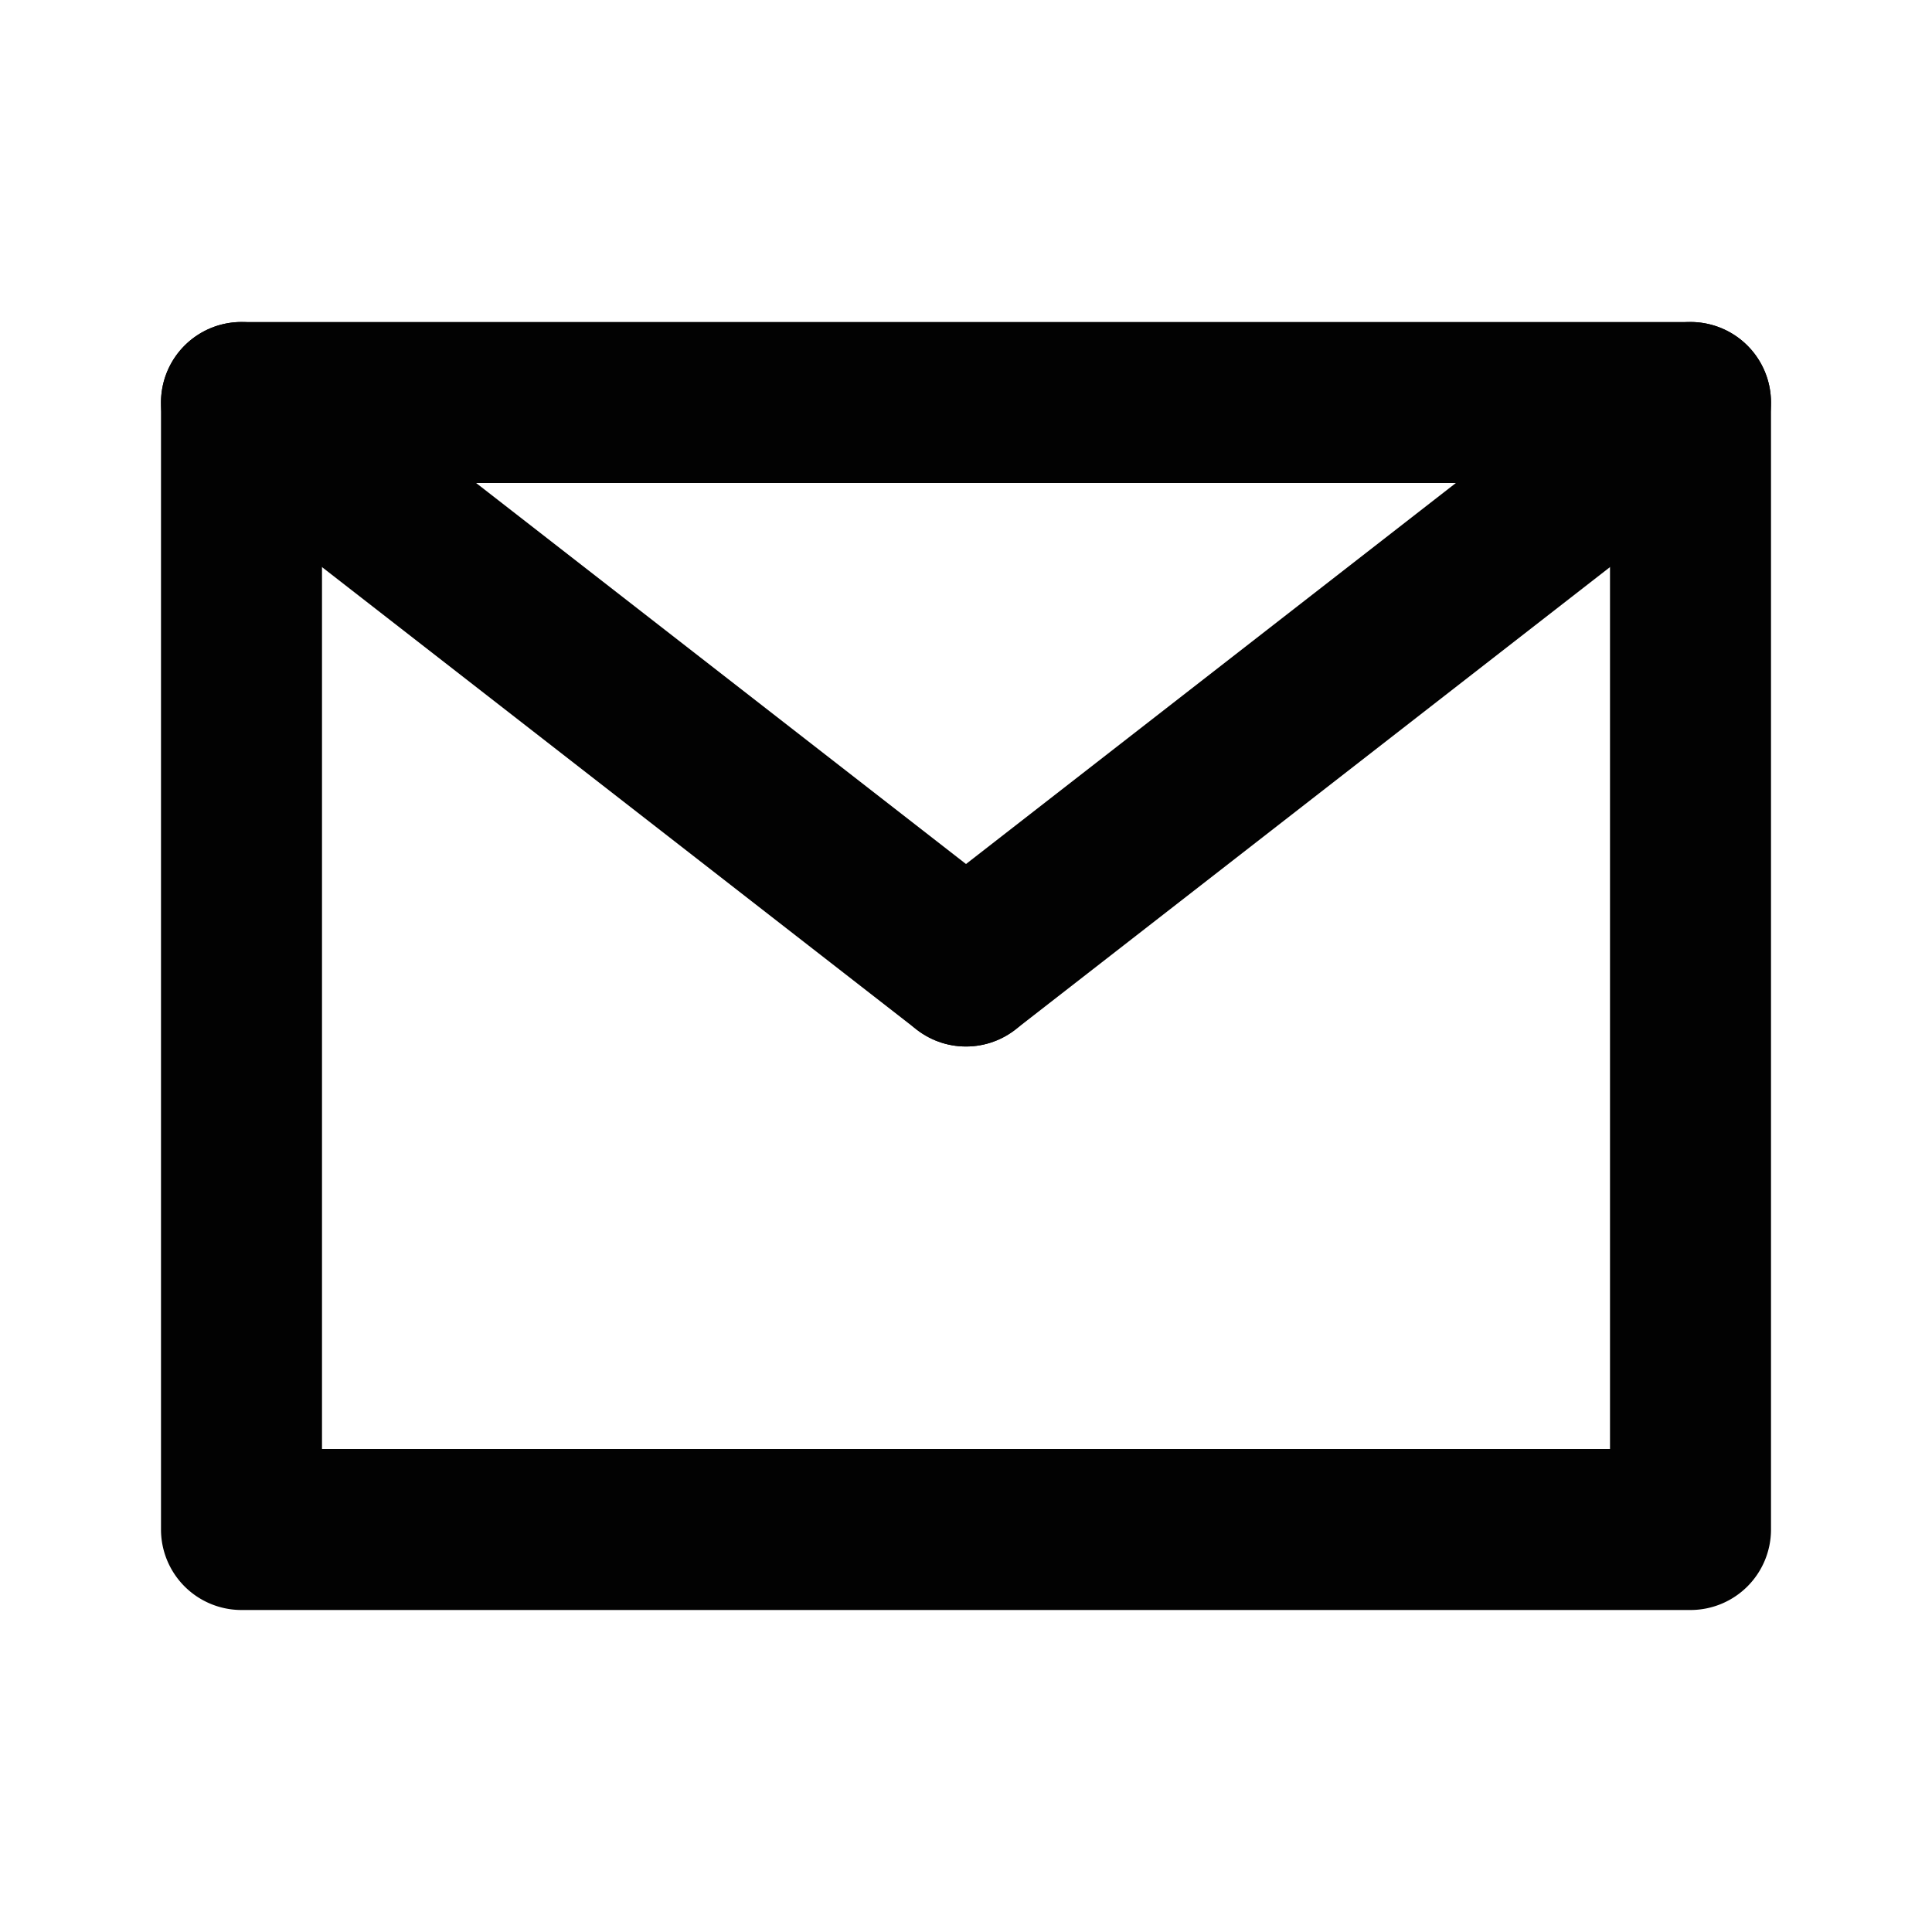
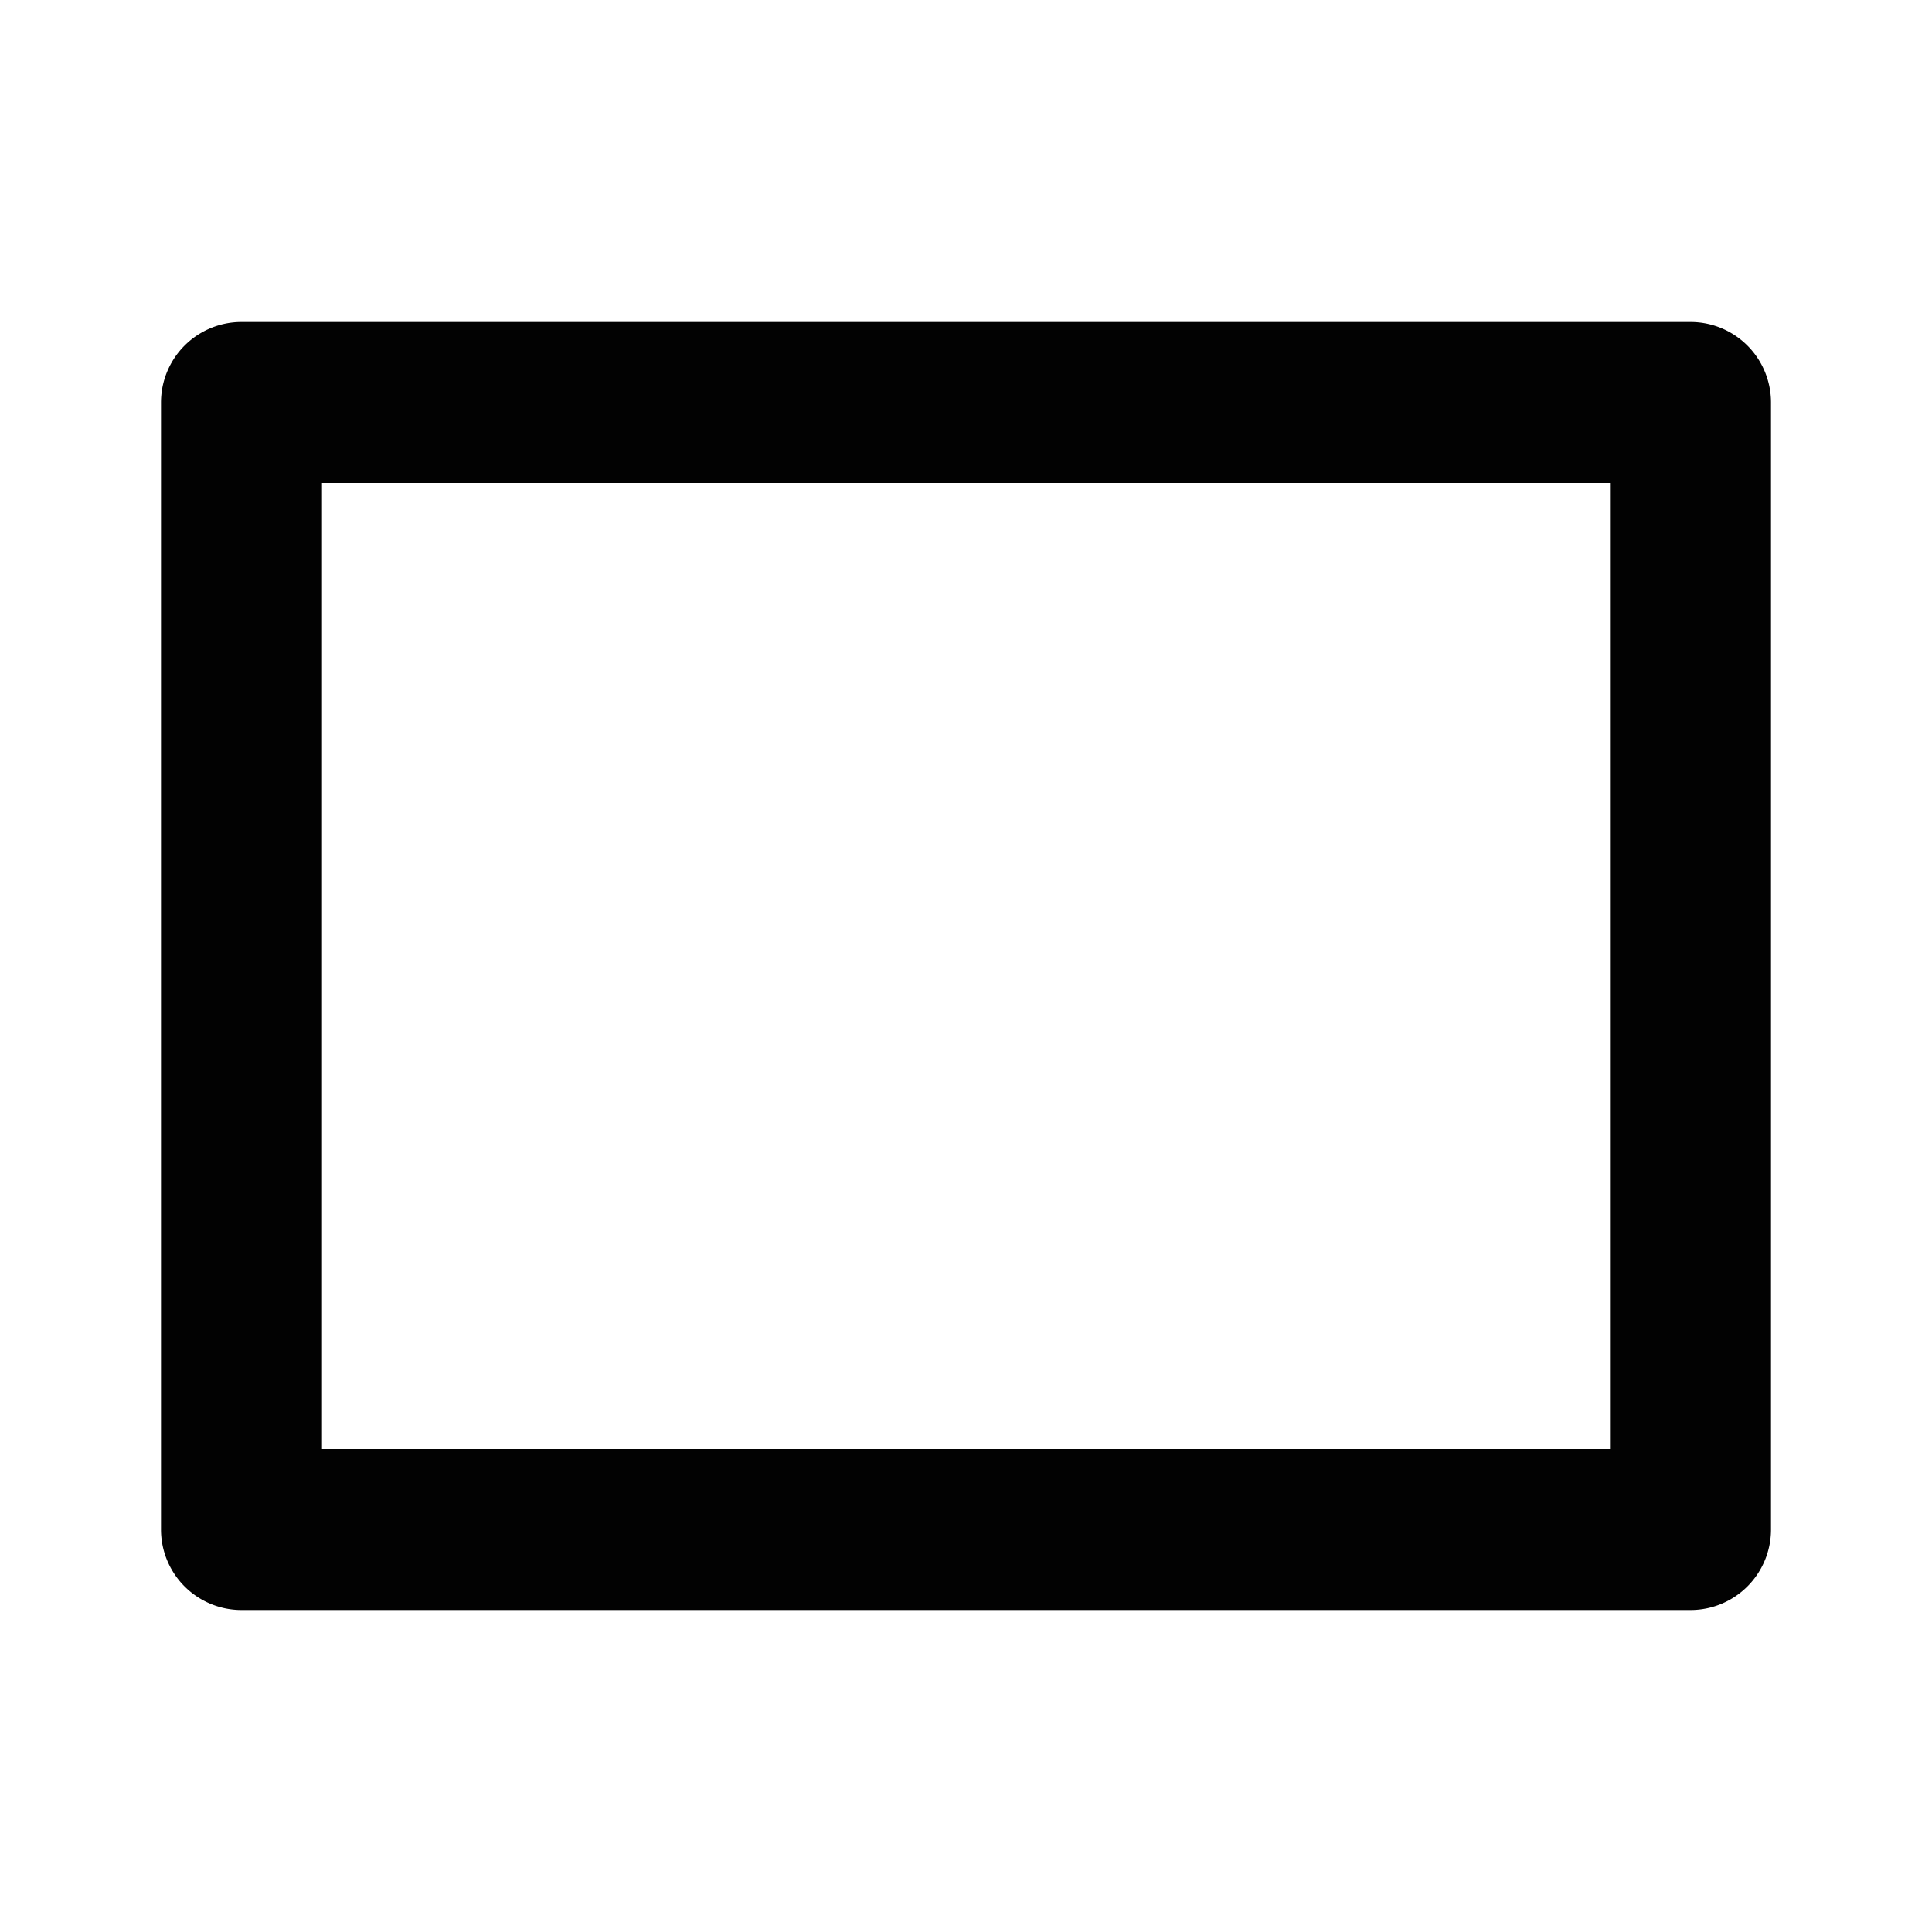
<svg xmlns="http://www.w3.org/2000/svg" width="24" height="24" viewBox="0 0 24 24">
  <g transform="translate(-647 -1088)">
-     <rect width="24" height="24" transform="translate(647 1088)" fill="#d59b45" opacity="0" />
    <g transform="translate(-846 -24)">
      <path d="M18,14H2V2H18ZM19,0H1A1,1,0,0,0,0,1V15a1,1,0,0,0,1,1H19a1,1,0,0,0,1-1V1a1,1,0,0,0-1-1" transform="translate(1495 1116)" fill="#020202" />
-       <line y1="7" x2="9" transform="translate(1505 1117)" fill="none" stroke="#020202" stroke-linecap="round" stroke-linejoin="round" stroke-width="2" />
-       <line x1="9" y1="7" transform="translate(1496 1117)" fill="none" stroke="#020202" stroke-linecap="round" stroke-linejoin="round" stroke-width="2" />
    </g>
  </g>
</svg>